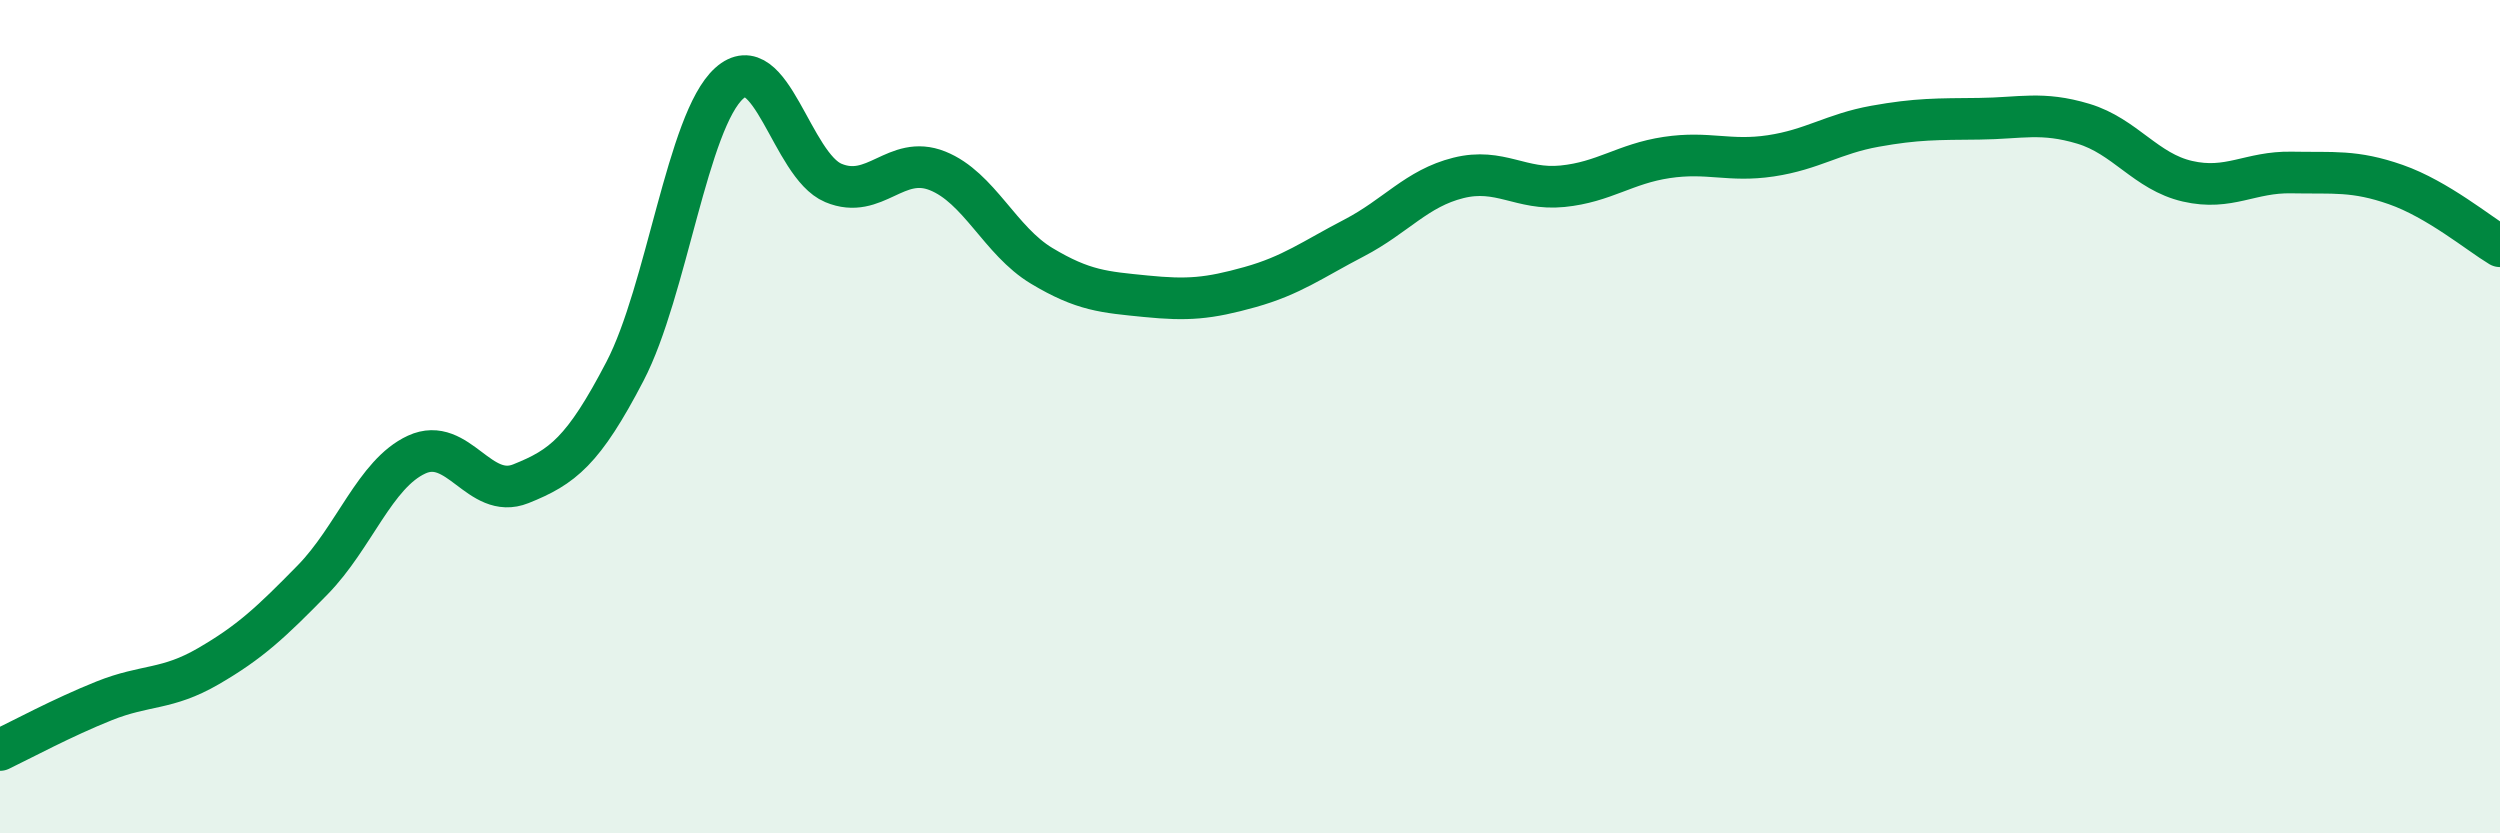
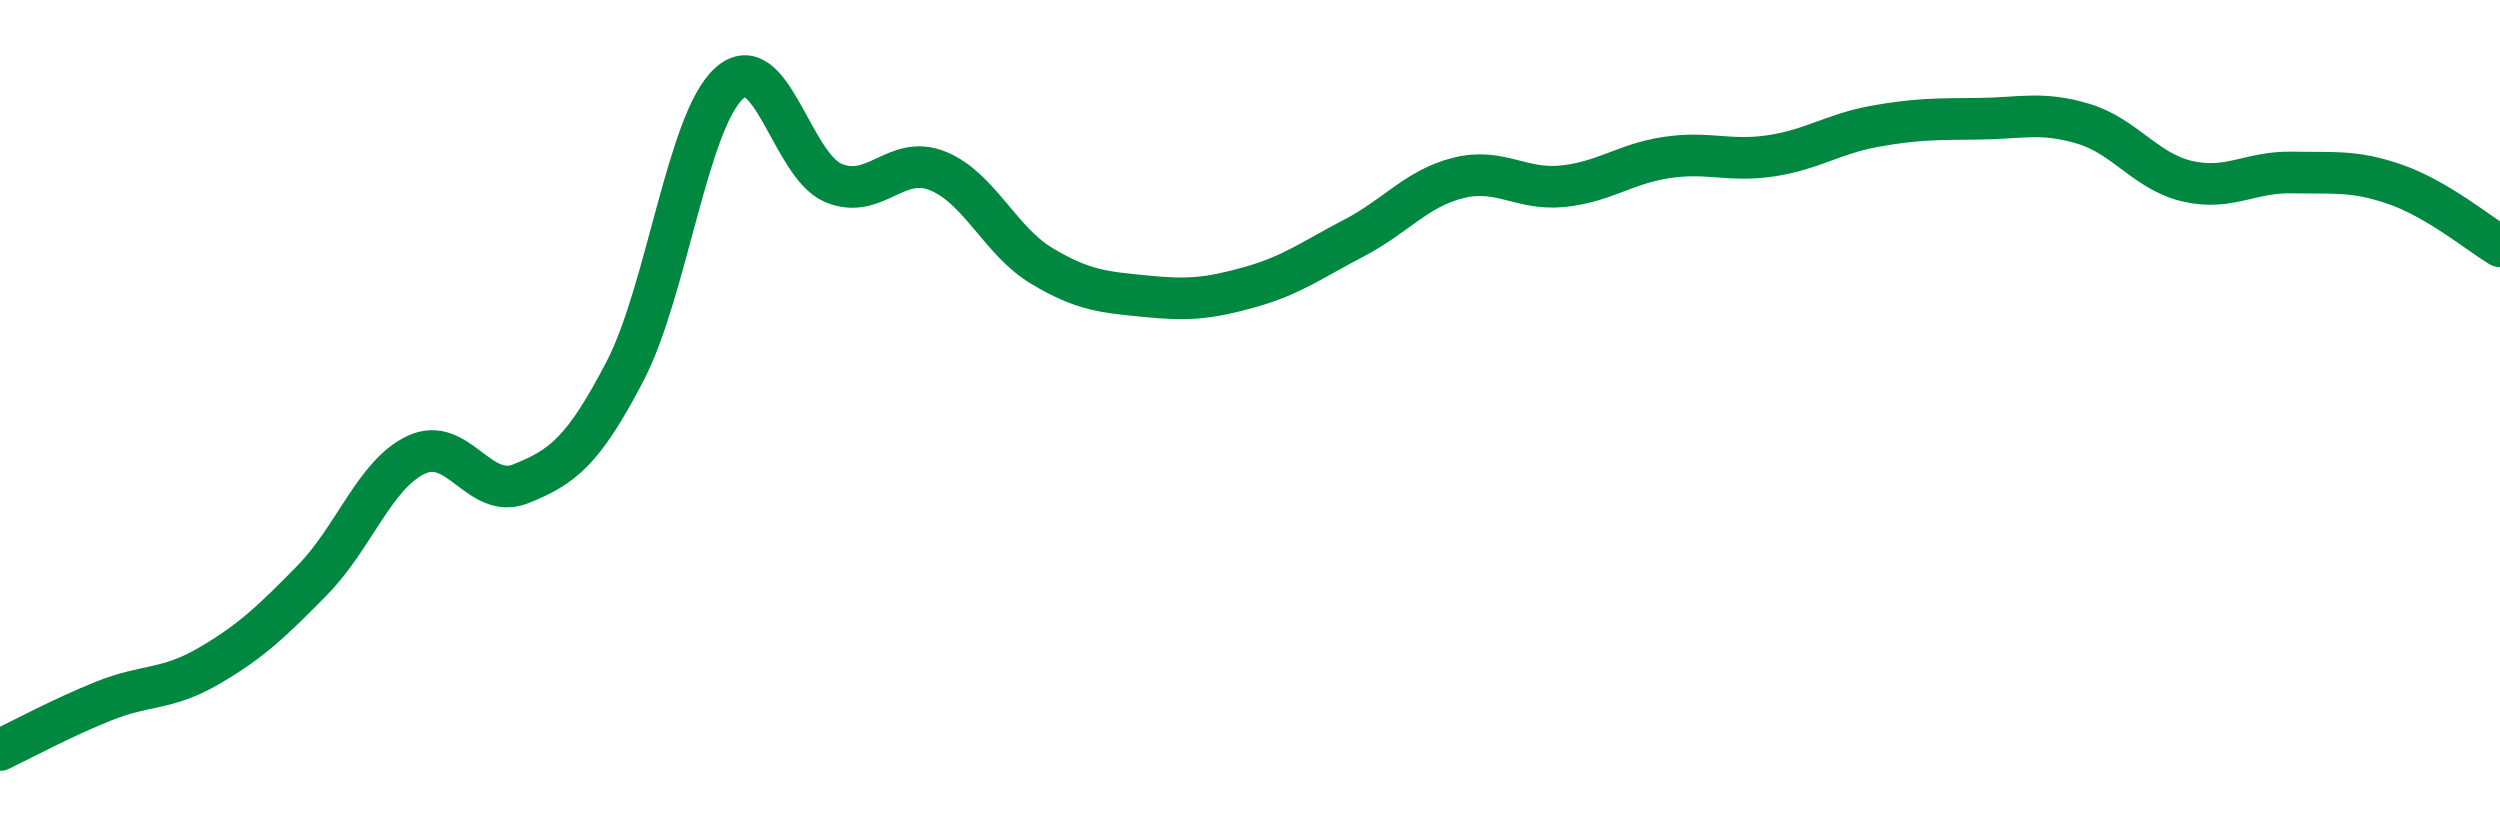
<svg xmlns="http://www.w3.org/2000/svg" width="60" height="20" viewBox="0 0 60 20">
-   <path d="M 0,18 C 0.5,17.76 1.5,17.22 2.5,16.82 C 3.5,16.42 4,16.57 5,15.99 C 6,15.41 6.5,14.94 7.5,13.92 C 8.5,12.9 9,11.37 10,10.91 C 11,10.45 11.5,12.01 12.5,11.61 C 13.5,11.21 14,10.83 15,8.91 C 16,6.99 16.5,2.9 17.5,2 C 18.5,1.1 19,3.97 20,4.39 C 21,4.81 21.5,3.7 22.5,4.1 C 23.5,4.5 24,5.78 25,6.38 C 26,6.98 26.5,7.01 27.5,7.11 C 28.5,7.21 29,7.17 30,6.89 C 31,6.61 31.5,6.23 32.5,5.71 C 33.5,5.19 34,4.52 35,4.27 C 36,4.02 36.5,4.57 37.5,4.47 C 38.5,4.37 39,3.93 40,3.78 C 41,3.63 41.5,3.89 42.5,3.74 C 43.5,3.59 44,3.21 45,3.03 C 46,2.85 46.5,2.86 47.5,2.85 C 48.5,2.84 49,2.67 50,2.97 C 51,3.27 51.5,4.12 52.5,4.35 C 53.5,4.58 54,4.12 55,4.14 C 56,4.16 56.5,4.08 57.5,4.43 C 58.5,4.78 59.5,5.61 60,5.91L60 20L0 20Z" fill="#008740" opacity="0.1" stroke-linecap="round" stroke-linejoin="round" />
  <path d="M 0,18 C 0.5,17.76 1.5,17.22 2.5,16.82 C 3.5,16.42 4,16.57 5,15.99 C 6,15.41 6.5,14.94 7.5,13.92 C 8.5,12.9 9,11.37 10,10.91 C 11,10.45 11.5,12.01 12.5,11.61 C 13.5,11.21 14,10.83 15,8.91 C 16,6.99 16.5,2.9 17.5,2 C 18.5,1.1 19,3.97 20,4.39 C 21,4.81 21.5,3.7 22.5,4.1 C 23.5,4.5 24,5.78 25,6.38 C 26,6.98 26.5,7.01 27.5,7.11 C 28.5,7.21 29,7.17 30,6.89 C 31,6.61 31.5,6.23 32.5,5.71 C 33.5,5.19 34,4.52 35,4.27 C 36,4.02 36.5,4.57 37.5,4.47 C 38.5,4.37 39,3.93 40,3.78 C 41,3.63 41.5,3.89 42.5,3.74 C 43.5,3.59 44,3.21 45,3.03 C 46,2.85 46.5,2.86 47.5,2.85 C 48.5,2.84 49,2.67 50,2.97 C 51,3.27 51.5,4.12 52.5,4.35 C 53.5,4.58 54,4.12 55,4.14 C 56,4.16 56.5,4.08 57.5,4.43 C 58.5,4.78 59.5,5.61 60,5.91" stroke="#008740" stroke-width="1" fill="none" stroke-linecap="round" stroke-linejoin="round" />
</svg>